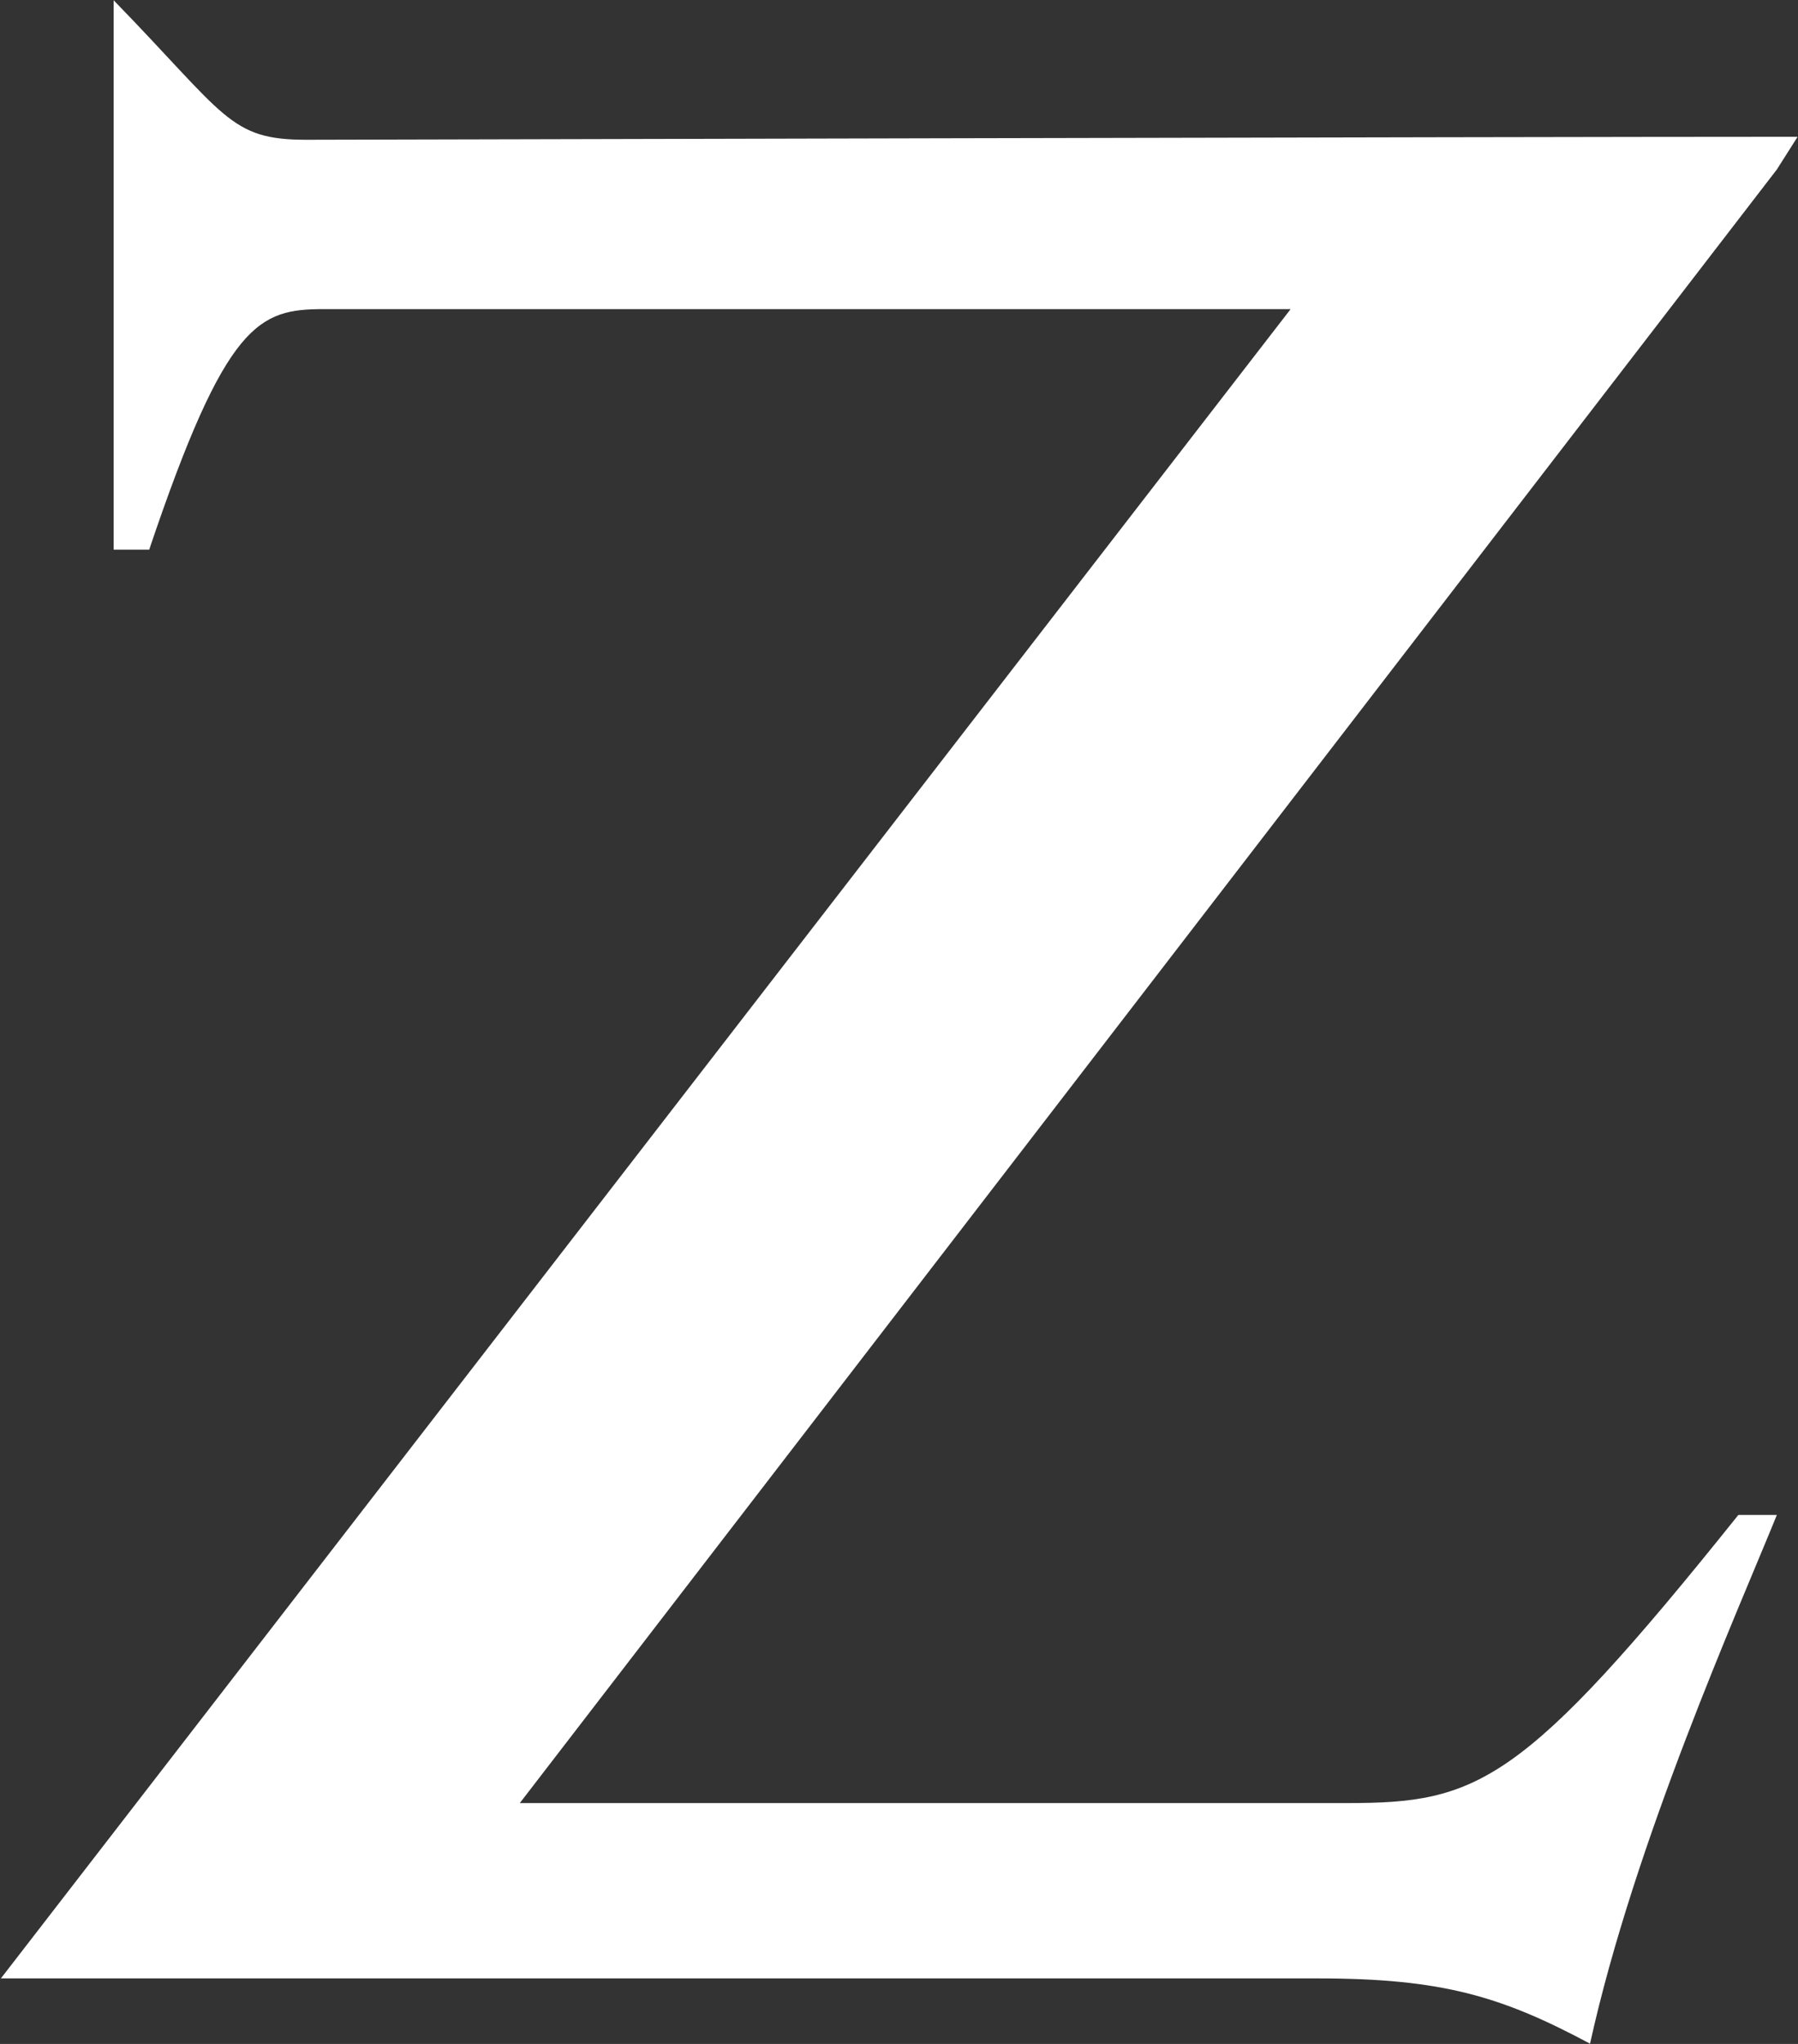
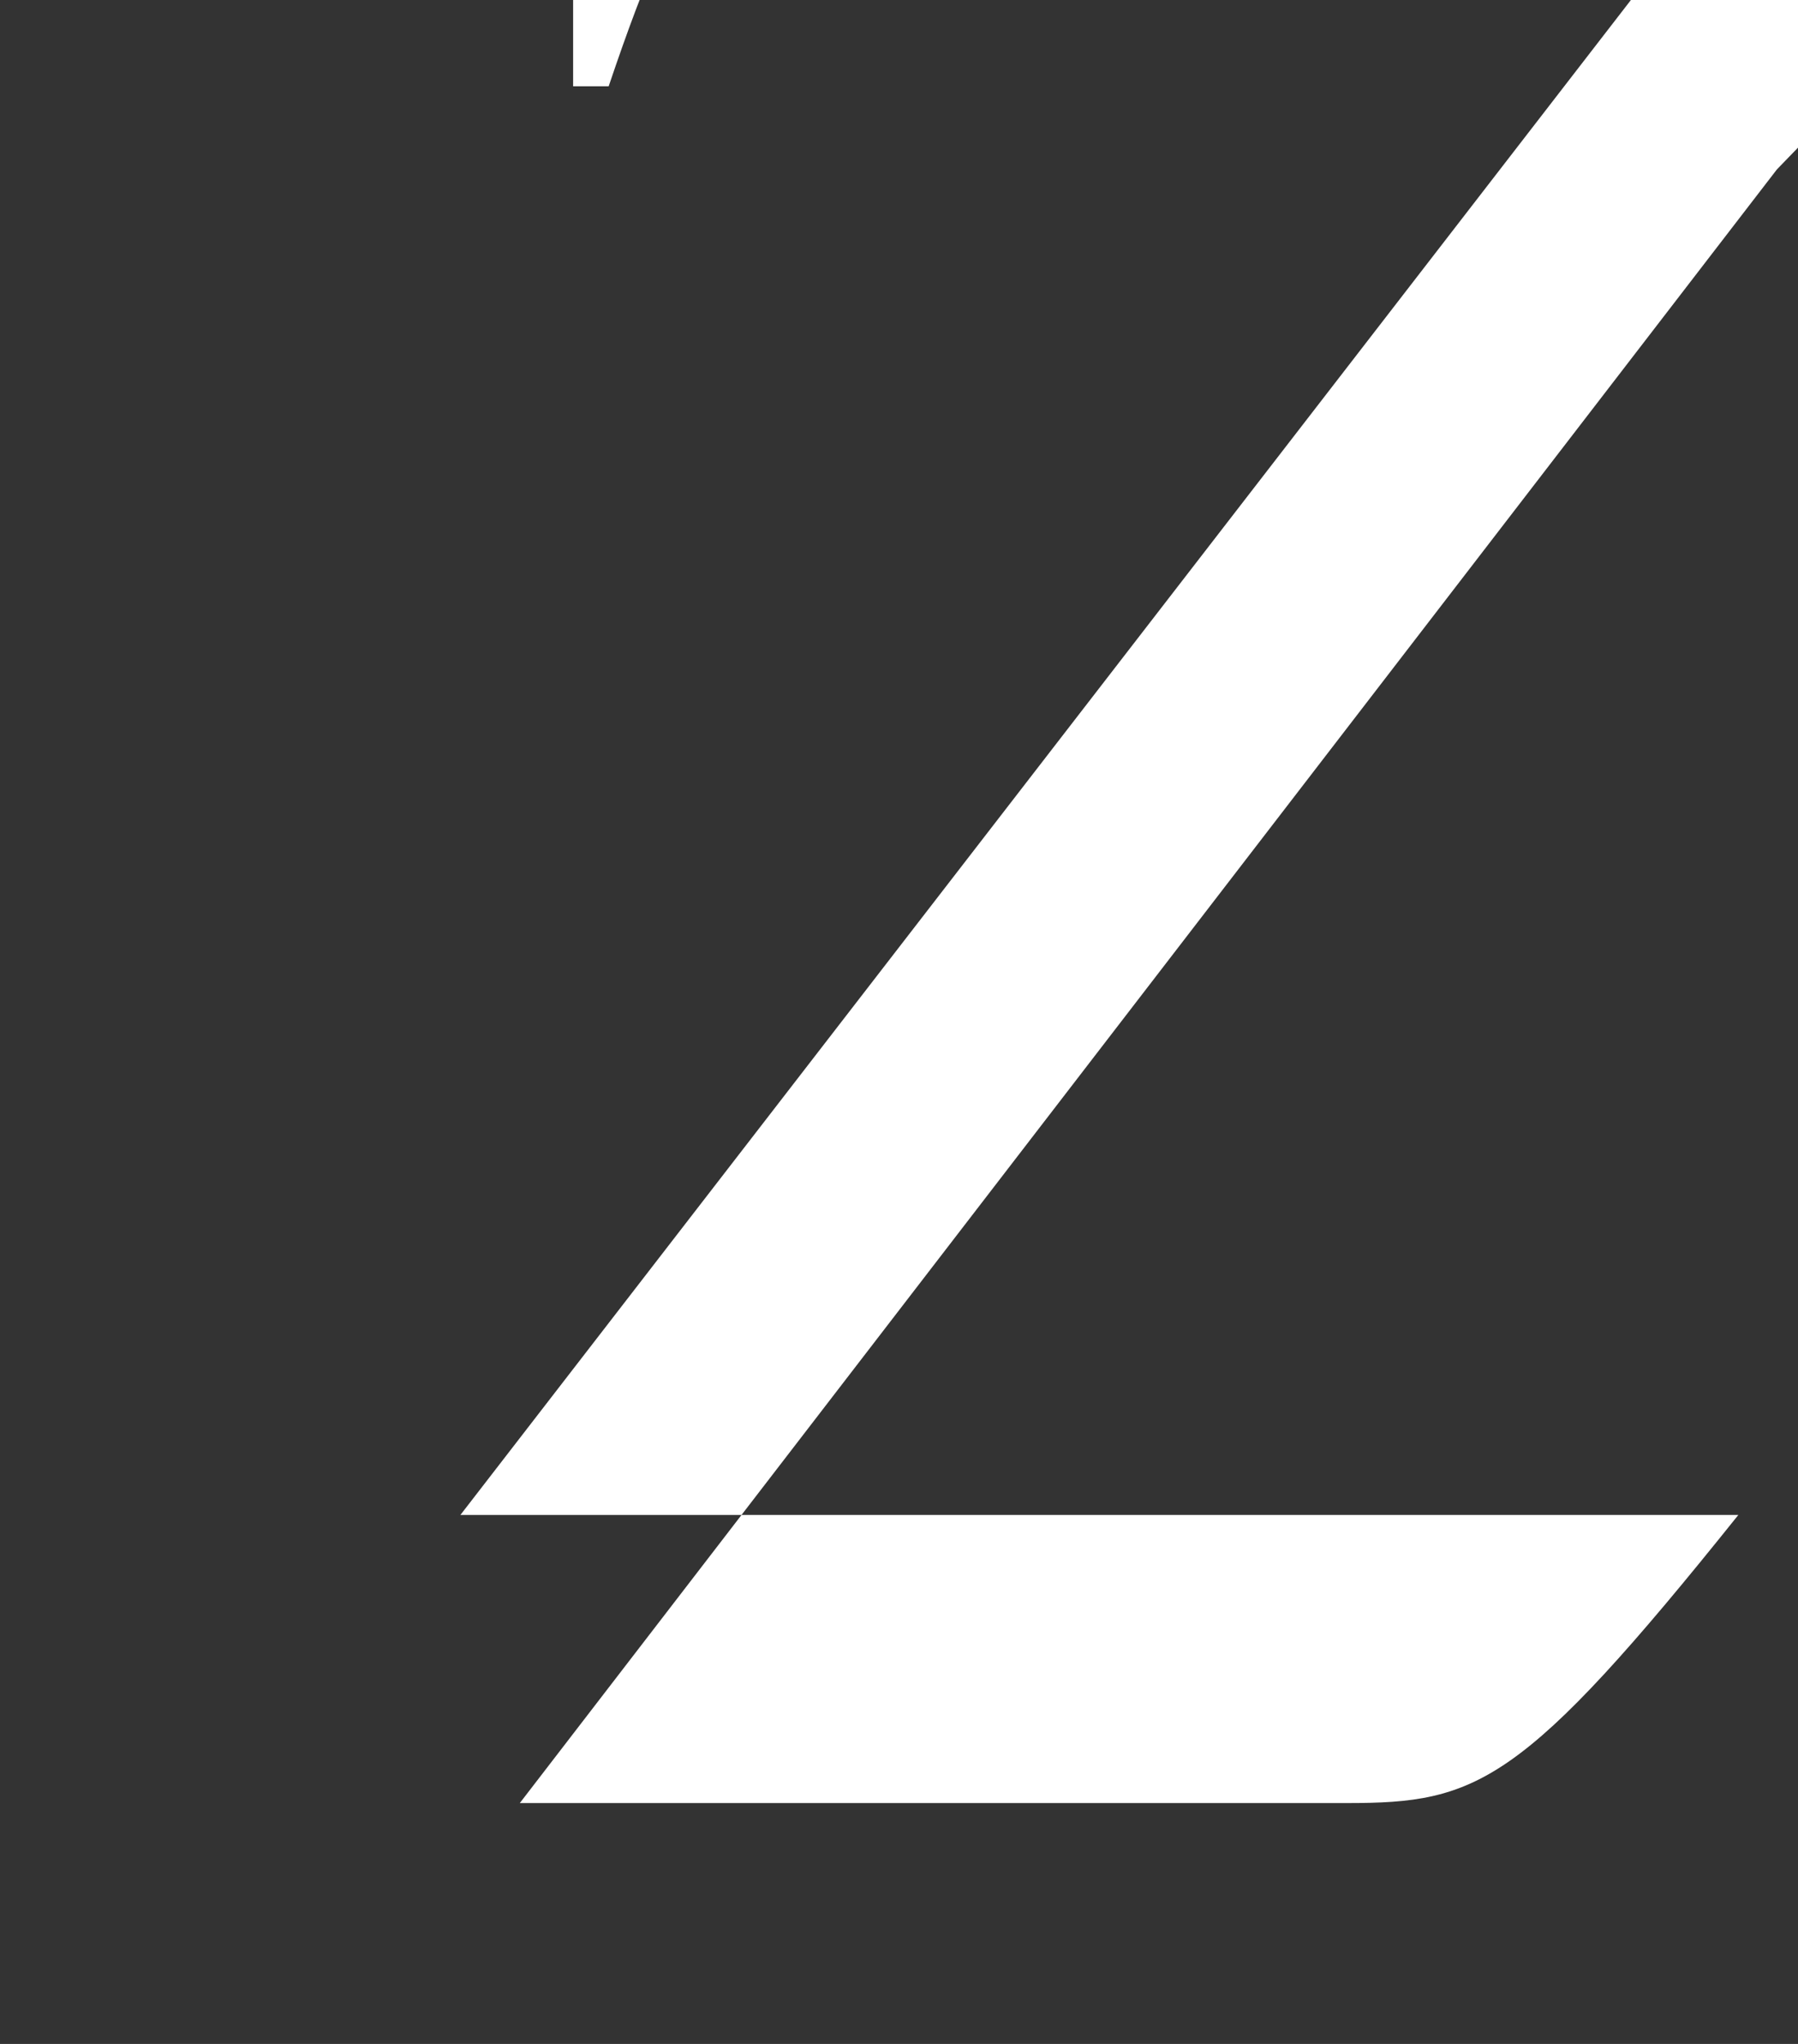
<svg xmlns="http://www.w3.org/2000/svg" version="1.2" viewBox="0 0 1386 1575" width="1386" height="1575">
  <rect x="0" y="0" width="1386" height="1575" fill="#333333" stroke="none" />
  <title>logo_zionsbank_white-svg</title>
  <style>
		.s0 { fill: #ffffff } 
	</style>
-   <path id="Layer" class="s0" d="m1369.7 130.6l-969 1258.8h637.6c100.6 0 134.9-13.7 301.7-222h29.7c-29.7 73.3-109.7 251.8-144 407.4-68.5-36.6-114.2-50.3-210.2-50.3h-1014.8l994.2-1286.3h-745.1c-50.2 0-75.4 9.2-134.8 185.4h-27.4v-423.4c86.8 89.2 89.1 107.5 148.5 107.5 16 0 914.2-2.3 1149.6-2.3z" />
+   <path id="Layer" class="s0" d="m1369.7 130.6l-969 1258.8h637.6c100.6 0 134.9-13.7 301.7-222h29.7h-1014.8l994.2-1286.3h-745.1c-50.2 0-75.4 9.2-134.8 185.4h-27.4v-423.4c86.8 89.2 89.1 107.5 148.5 107.5 16 0 914.2-2.3 1149.6-2.3z" />
</svg>